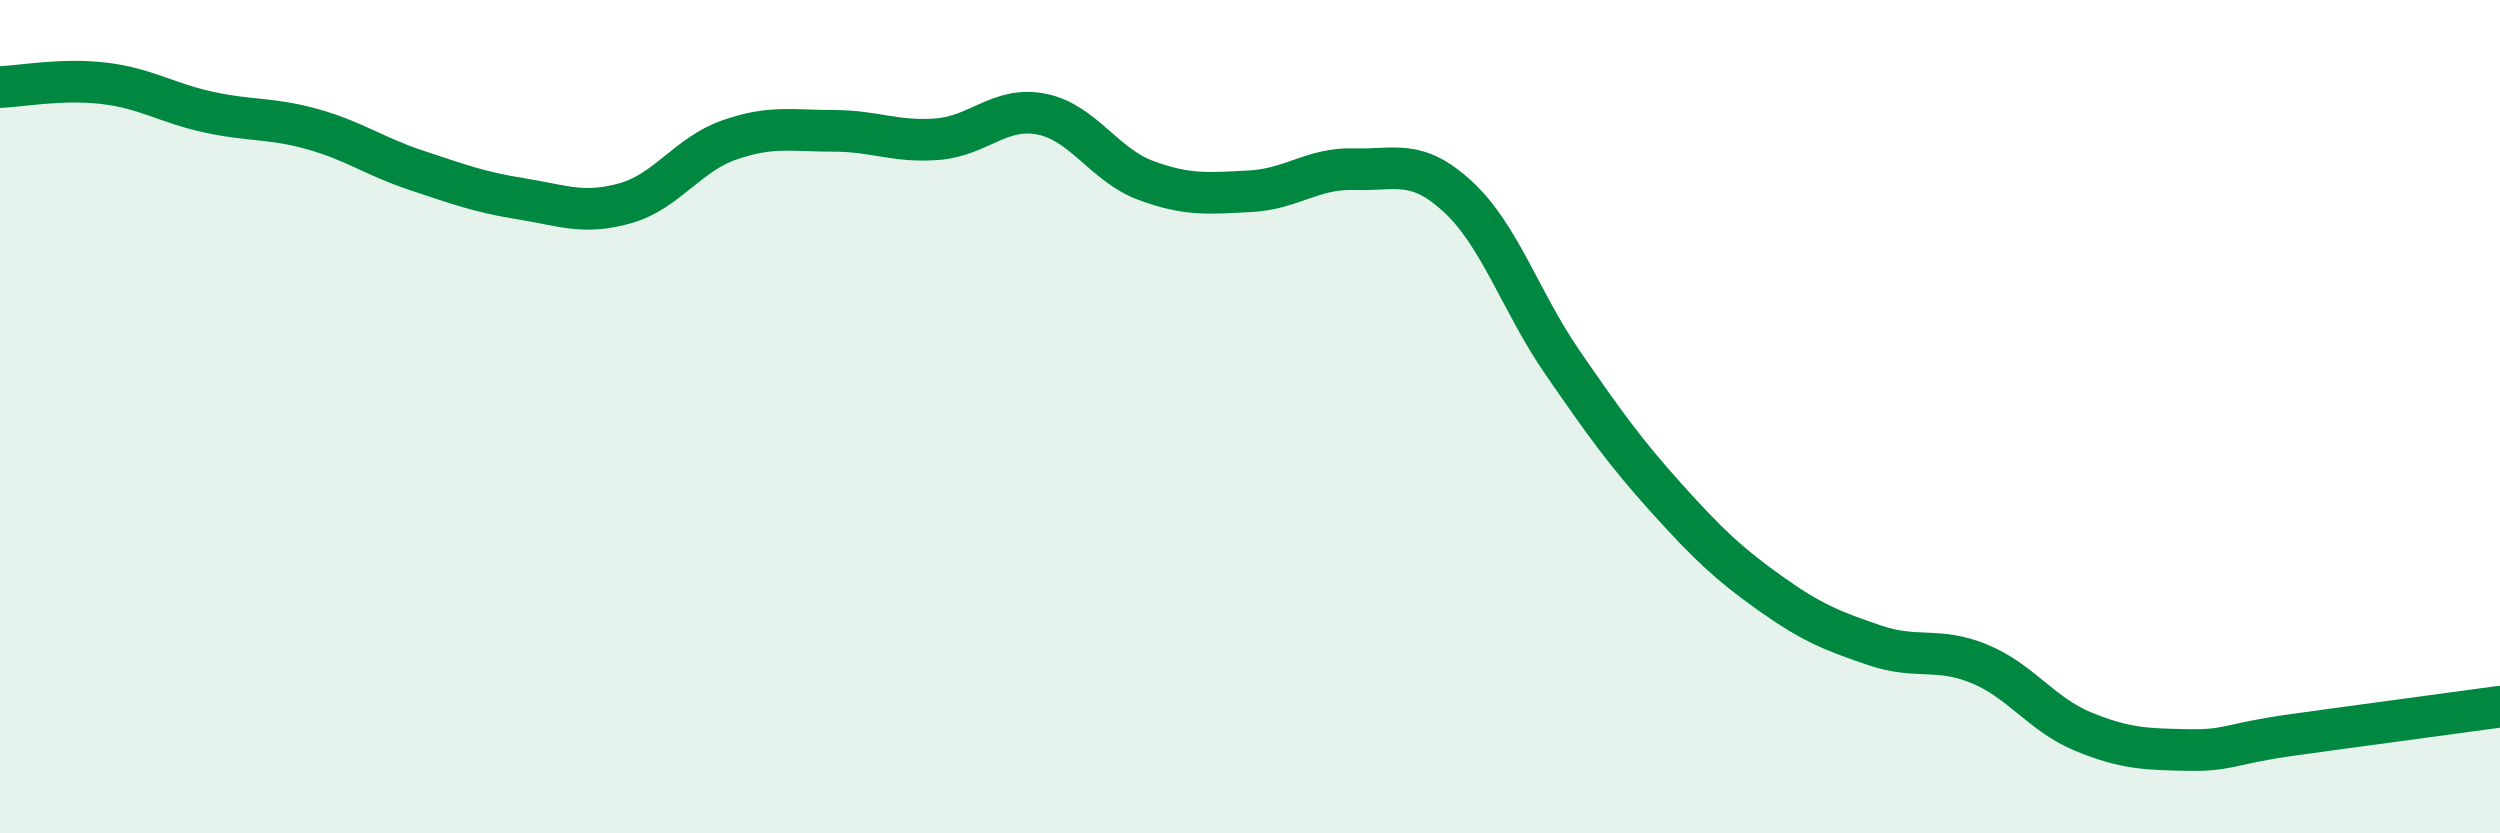
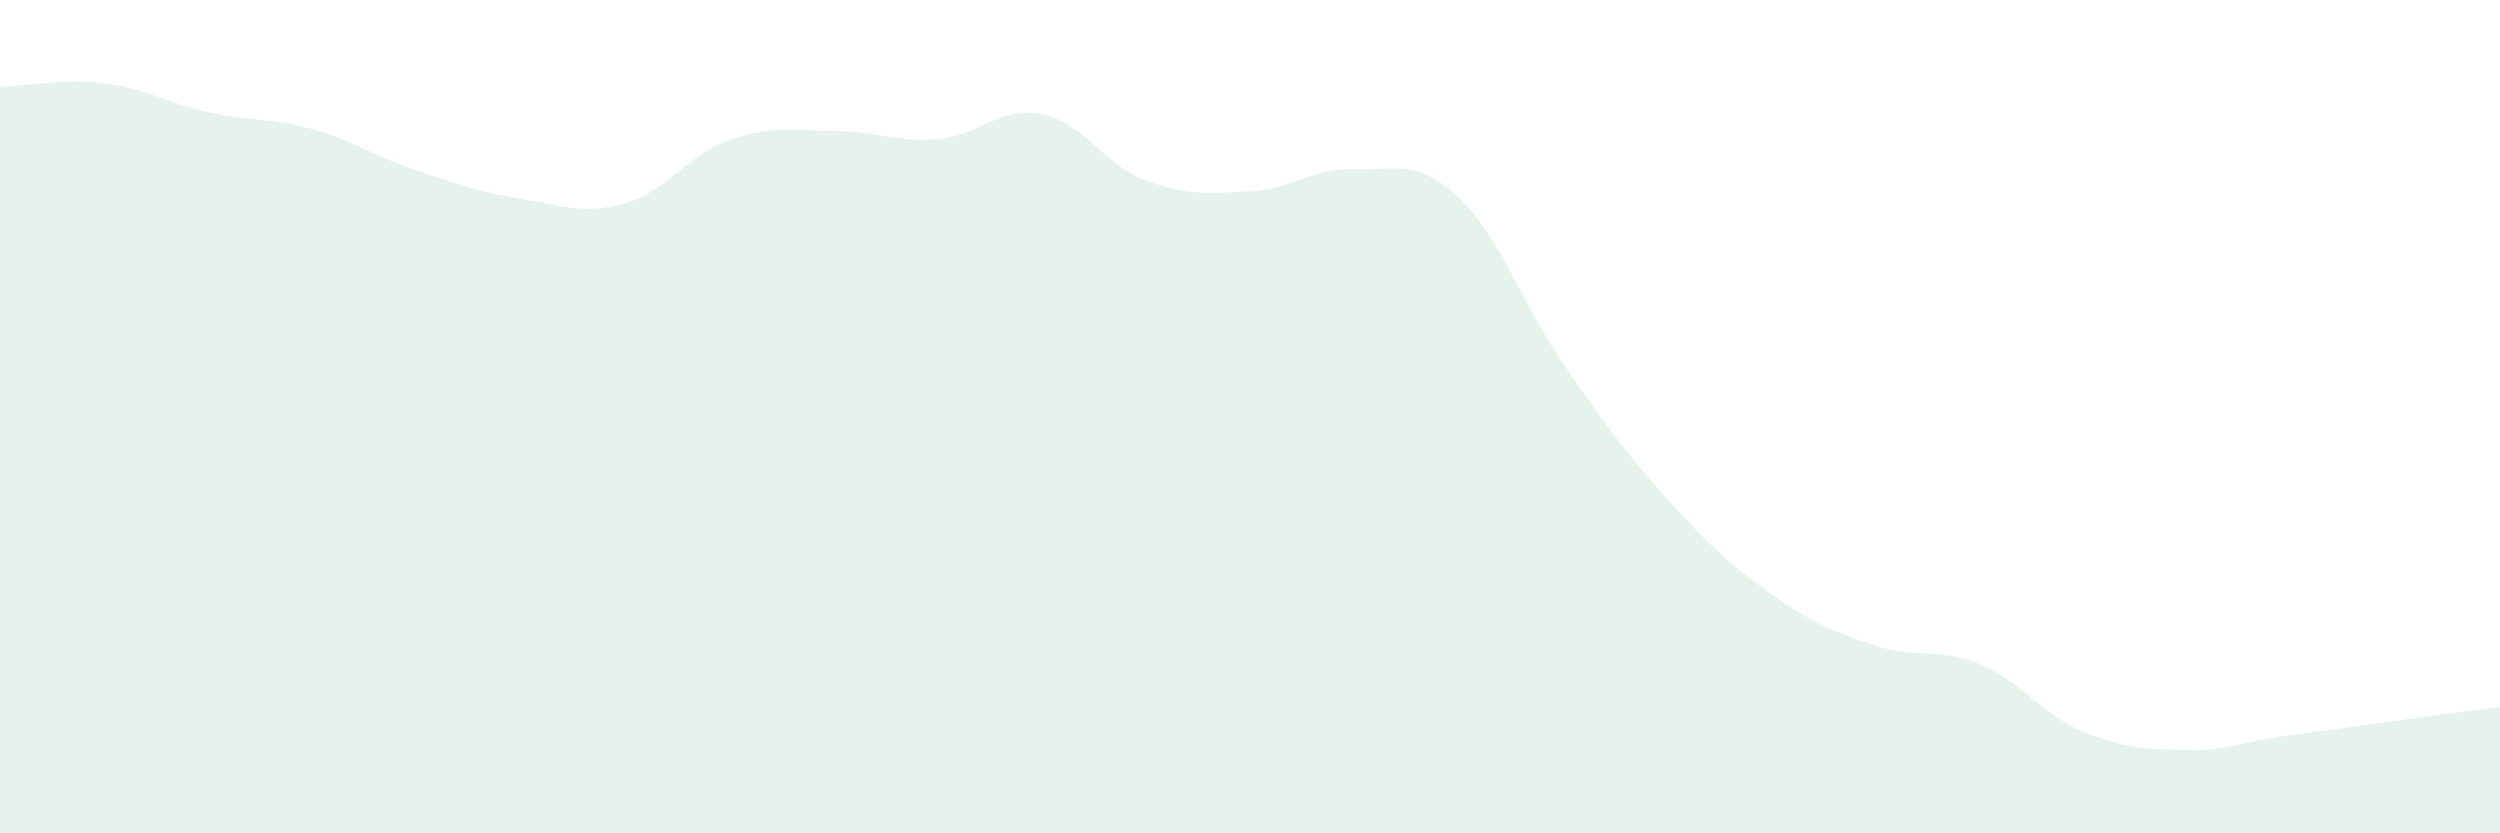
<svg xmlns="http://www.w3.org/2000/svg" width="60" height="20" viewBox="0 0 60 20">
  <path d="M 0,2.09 C 0.5,2.07 1.5,1.88 2.5,2 C 3.5,2.12 4,2.47 5,2.69 C 6,2.91 6.5,2.82 7.5,3.1 C 8.5,3.38 9,3.76 10,4.09 C 11,4.42 11.5,4.61 12.5,4.77 C 13.5,4.93 14,5.16 15,4.88 C 16,4.6 16.5,3.71 17.5,3.36 C 18.5,3.01 19,3.14 20,3.14 C 21,3.14 21.5,3.42 22.5,3.34 C 23.5,3.26 24,2.54 25,2.74 C 26,2.94 26.5,3.96 27.5,4.33 C 28.5,4.7 29,4.64 30,4.59 C 31,4.54 31.5,4.03 32.5,4.06 C 33.5,4.09 34,3.8 35,4.73 C 36,5.66 36.5,7.25 37.5,8.7 C 38.5,10.15 39,10.85 40,11.96 C 41,13.07 41.5,13.54 42.5,14.25 C 43.5,14.96 44,15.15 45,15.49 C 46,15.83 46.5,15.52 47.5,15.93 C 48.5,16.34 49,17.15 50,17.56 C 51,17.97 51.5,17.98 52.5,18 C 53.5,18.02 53.5,17.85 55,17.64 C 56.5,17.43 59,17.1 60,16.96L60 20L0 20Z" fill="#008740" opacity="0.1" stroke-linecap="round" stroke-linejoin="round" />
-   <path d="M 0,2.09 C 0.5,2.07 1.5,1.88 2.5,2 C 3.5,2.12 4,2.47 5,2.69 C 6,2.91 6.5,2.82 7.5,3.1 C 8.5,3.38 9,3.76 10,4.09 C 11,4.42 11.5,4.61 12.5,4.77 C 13.5,4.93 14,5.16 15,4.88 C 16,4.6 16.5,3.71 17.5,3.36 C 18.5,3.01 19,3.14 20,3.14 C 21,3.14 21.5,3.42 22.5,3.34 C 23.5,3.26 24,2.54 25,2.74 C 26,2.94 26.5,3.96 27.5,4.33 C 28.5,4.7 29,4.64 30,4.59 C 31,4.54 31.5,4.03 32.5,4.06 C 33.5,4.09 34,3.8 35,4.73 C 36,5.66 36.5,7.25 37.5,8.7 C 38.5,10.15 39,10.85 40,11.96 C 41,13.07 41.5,13.54 42.5,14.25 C 43.5,14.96 44,15.15 45,15.49 C 46,15.83 46.5,15.52 47.5,15.93 C 48.5,16.34 49,17.15 50,17.56 C 51,17.97 51.5,17.98 52.5,18 C 53.5,18.02 53.5,17.85 55,17.64 C 56.5,17.43 59,17.1 60,16.96" stroke="#008740" stroke-width="1" fill="none" stroke-linecap="round" stroke-linejoin="round" />
</svg>